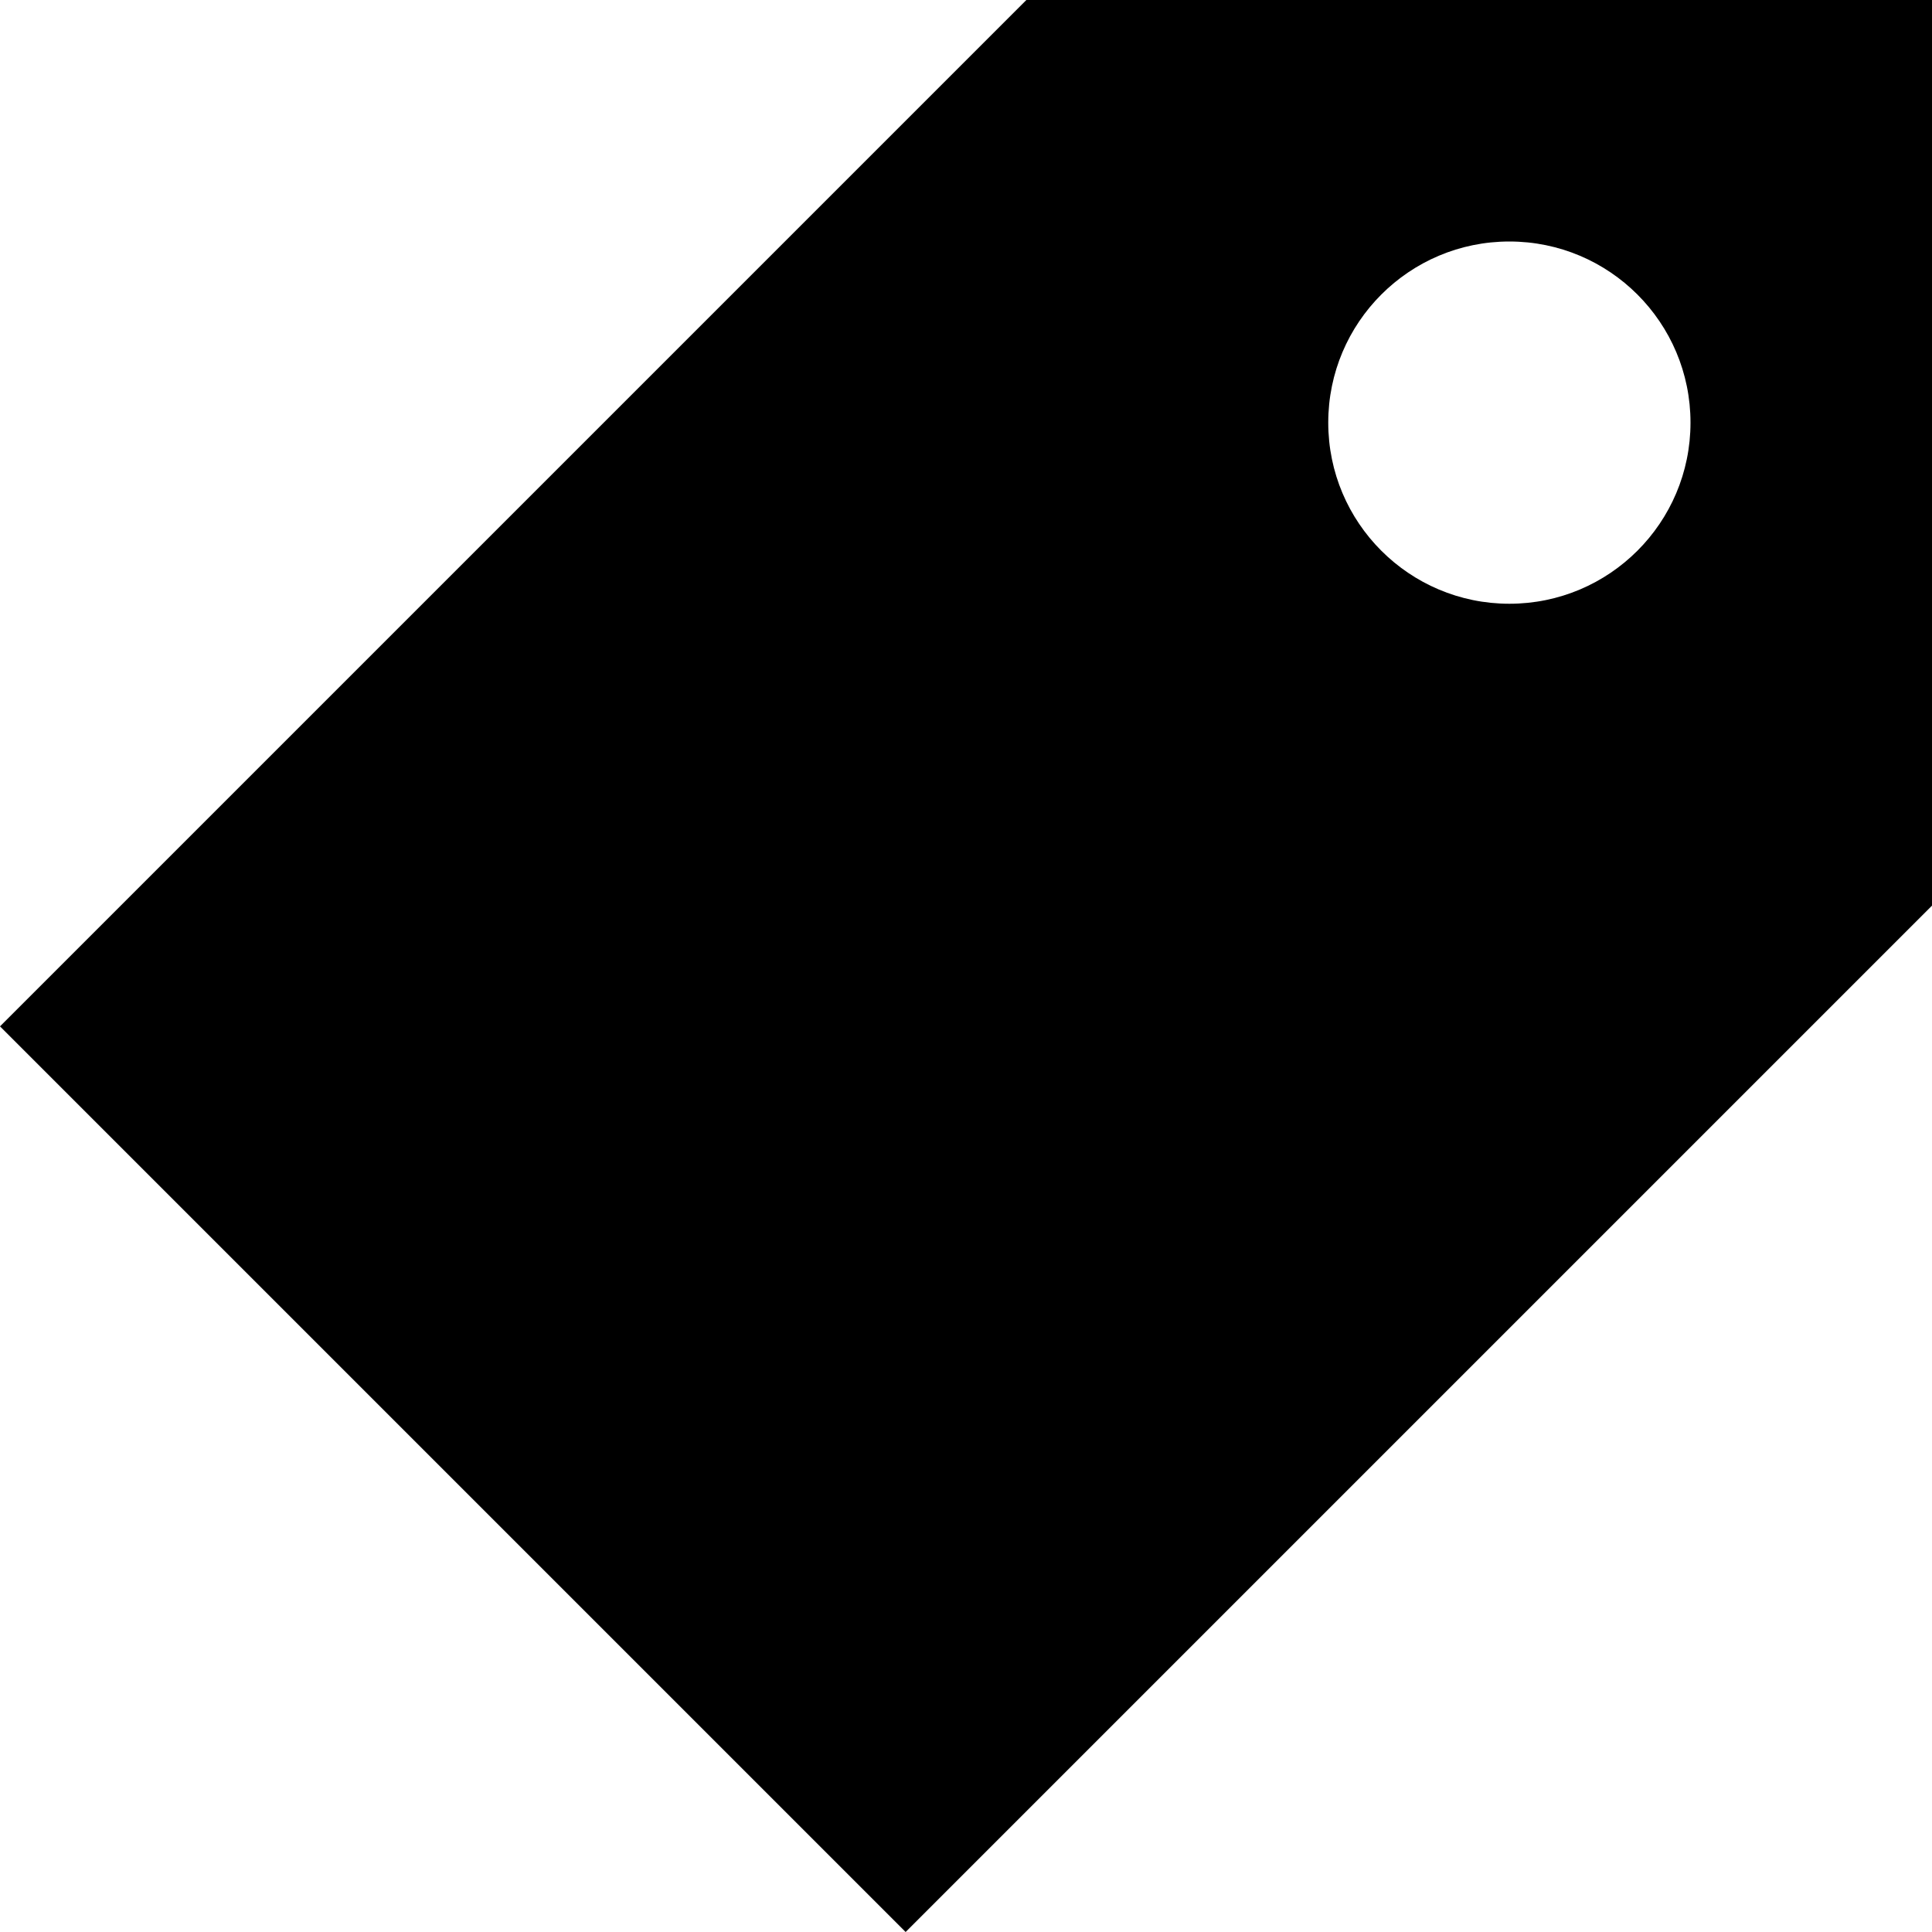
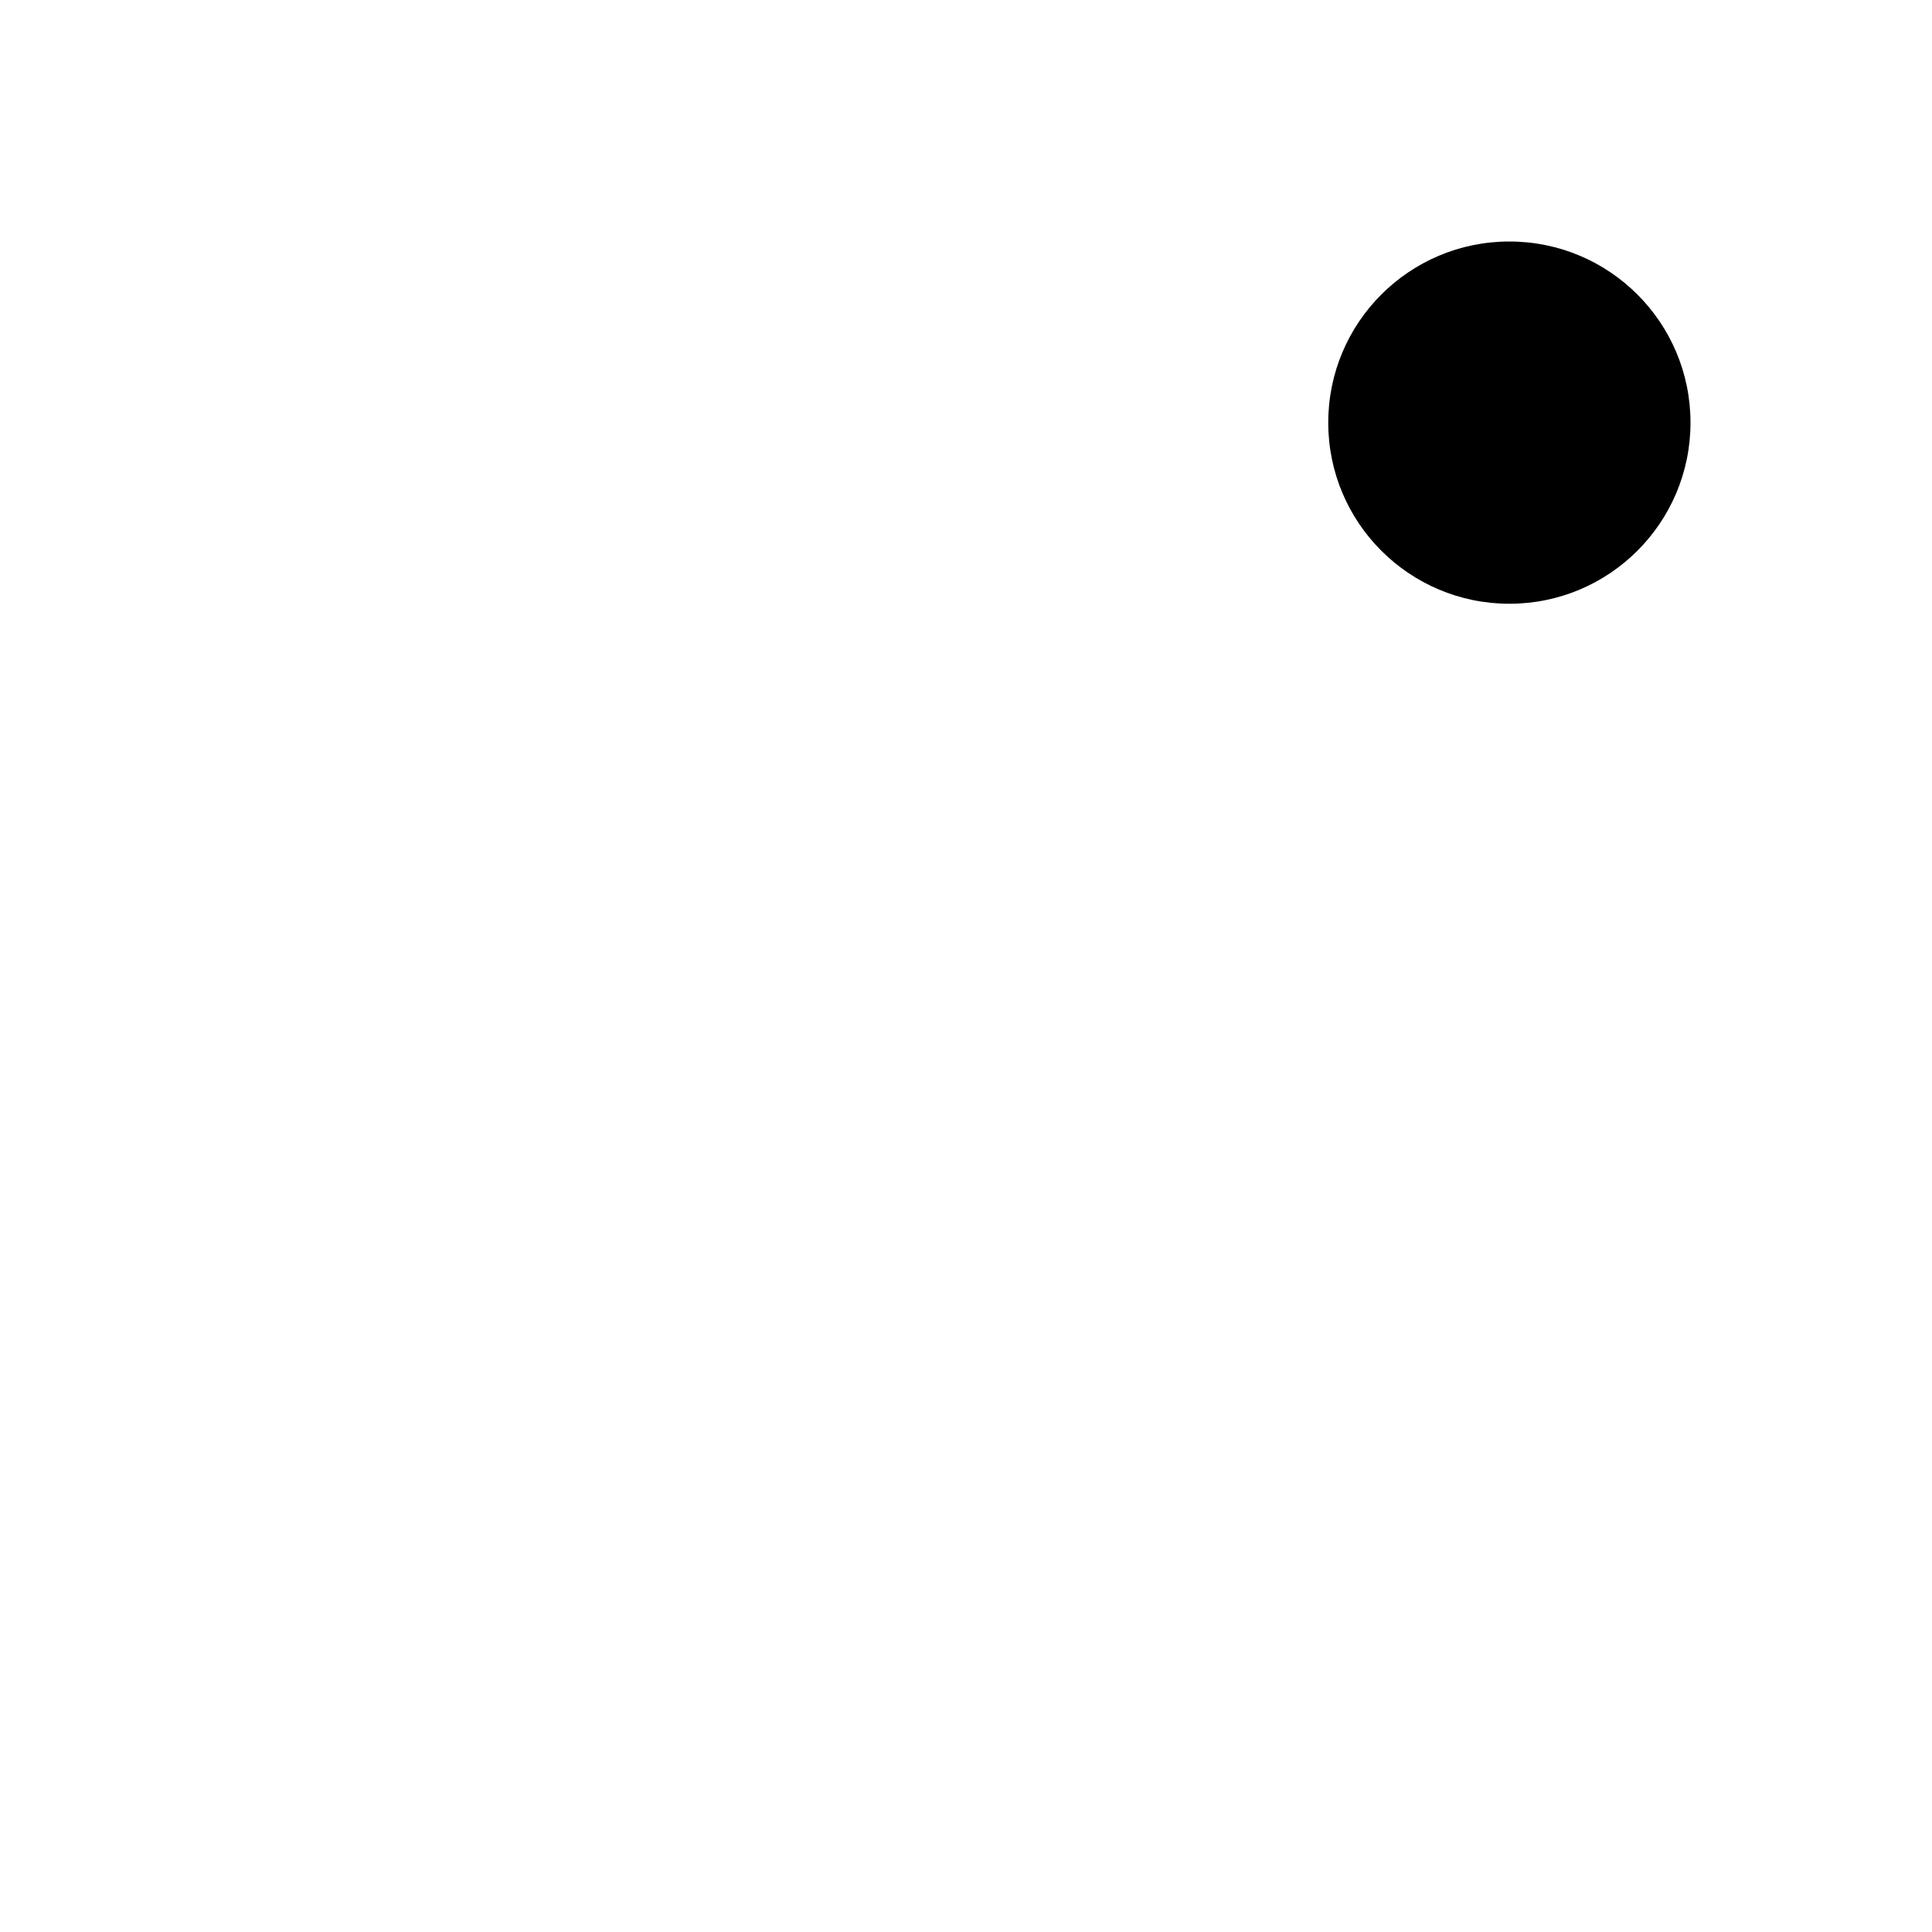
<svg xmlns="http://www.w3.org/2000/svg" viewBox="0 0 512 512">
-   <path d="M272 0l-272 272 240 240 272-272v-240h-240zm128 160c-26.51 0-48-21.49-48-48s21.49-48 48-48 48 21.49 48 48-21.49 48-48 48z" />
+   <path d="M272 0v-240h-240zm128 160c-26.51 0-48-21.49-48-48s21.49-48 48-48 48 21.49 48 48-21.49 48-48 48z" />
</svg>